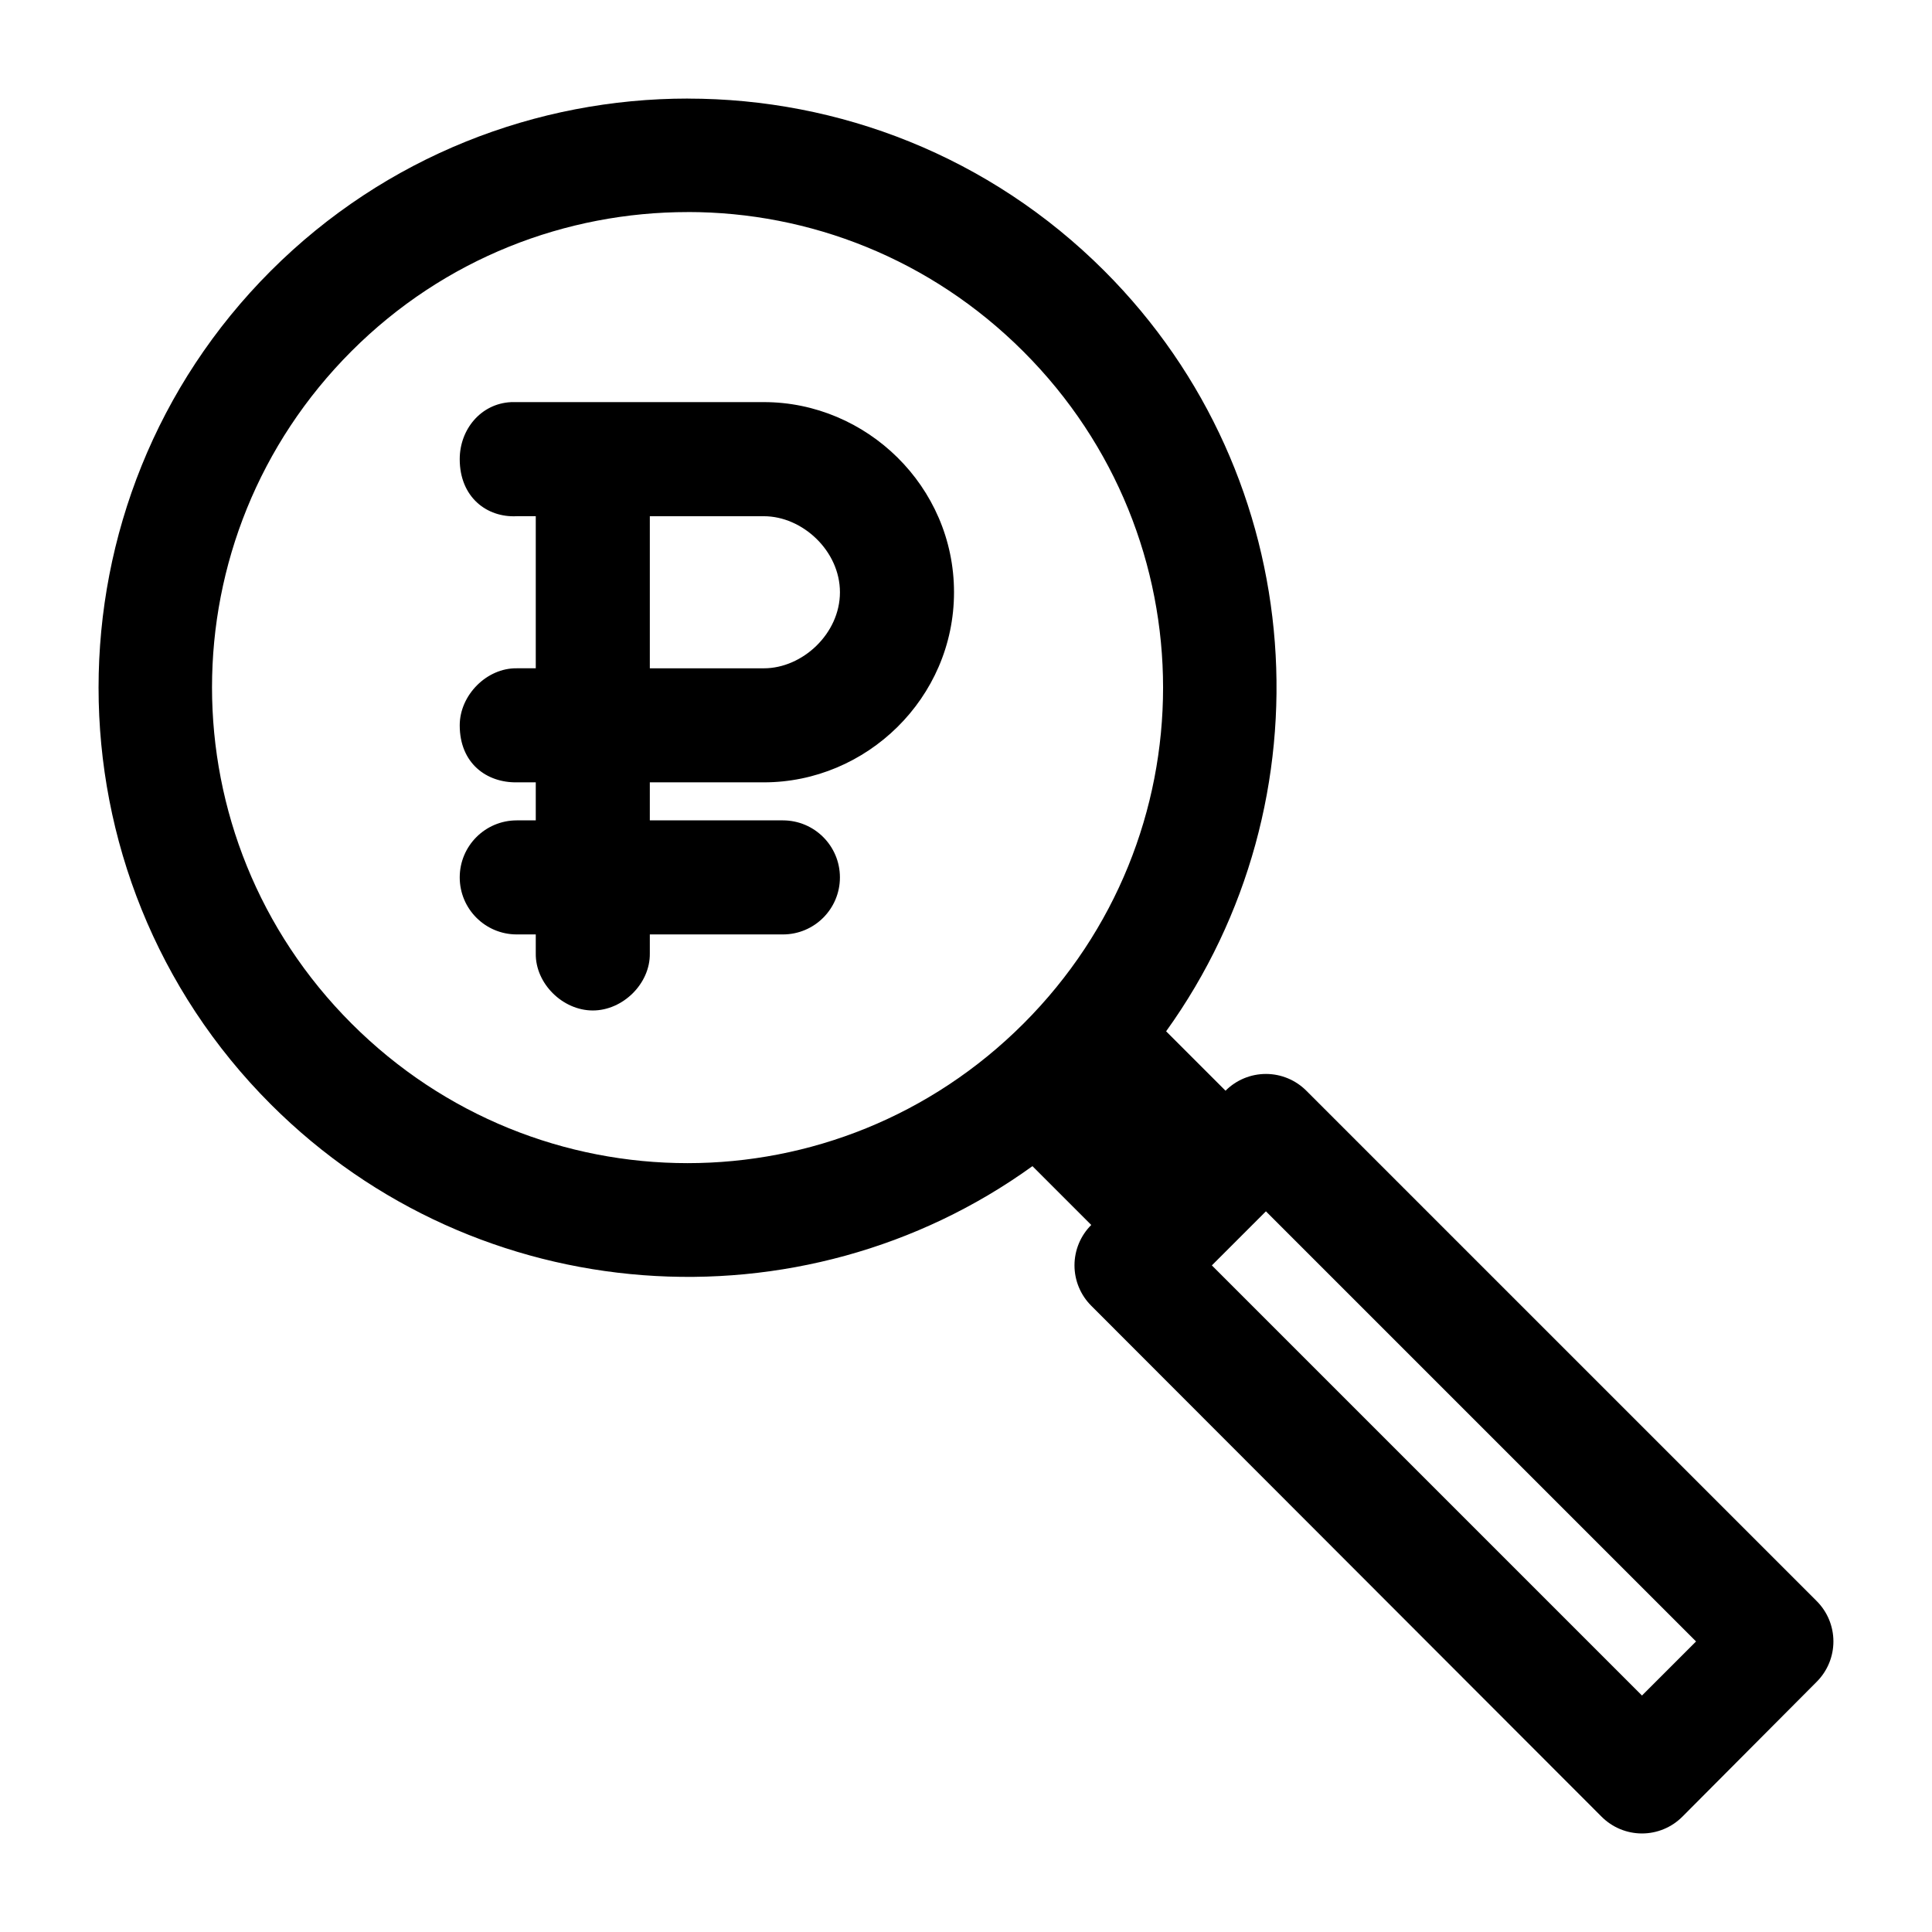
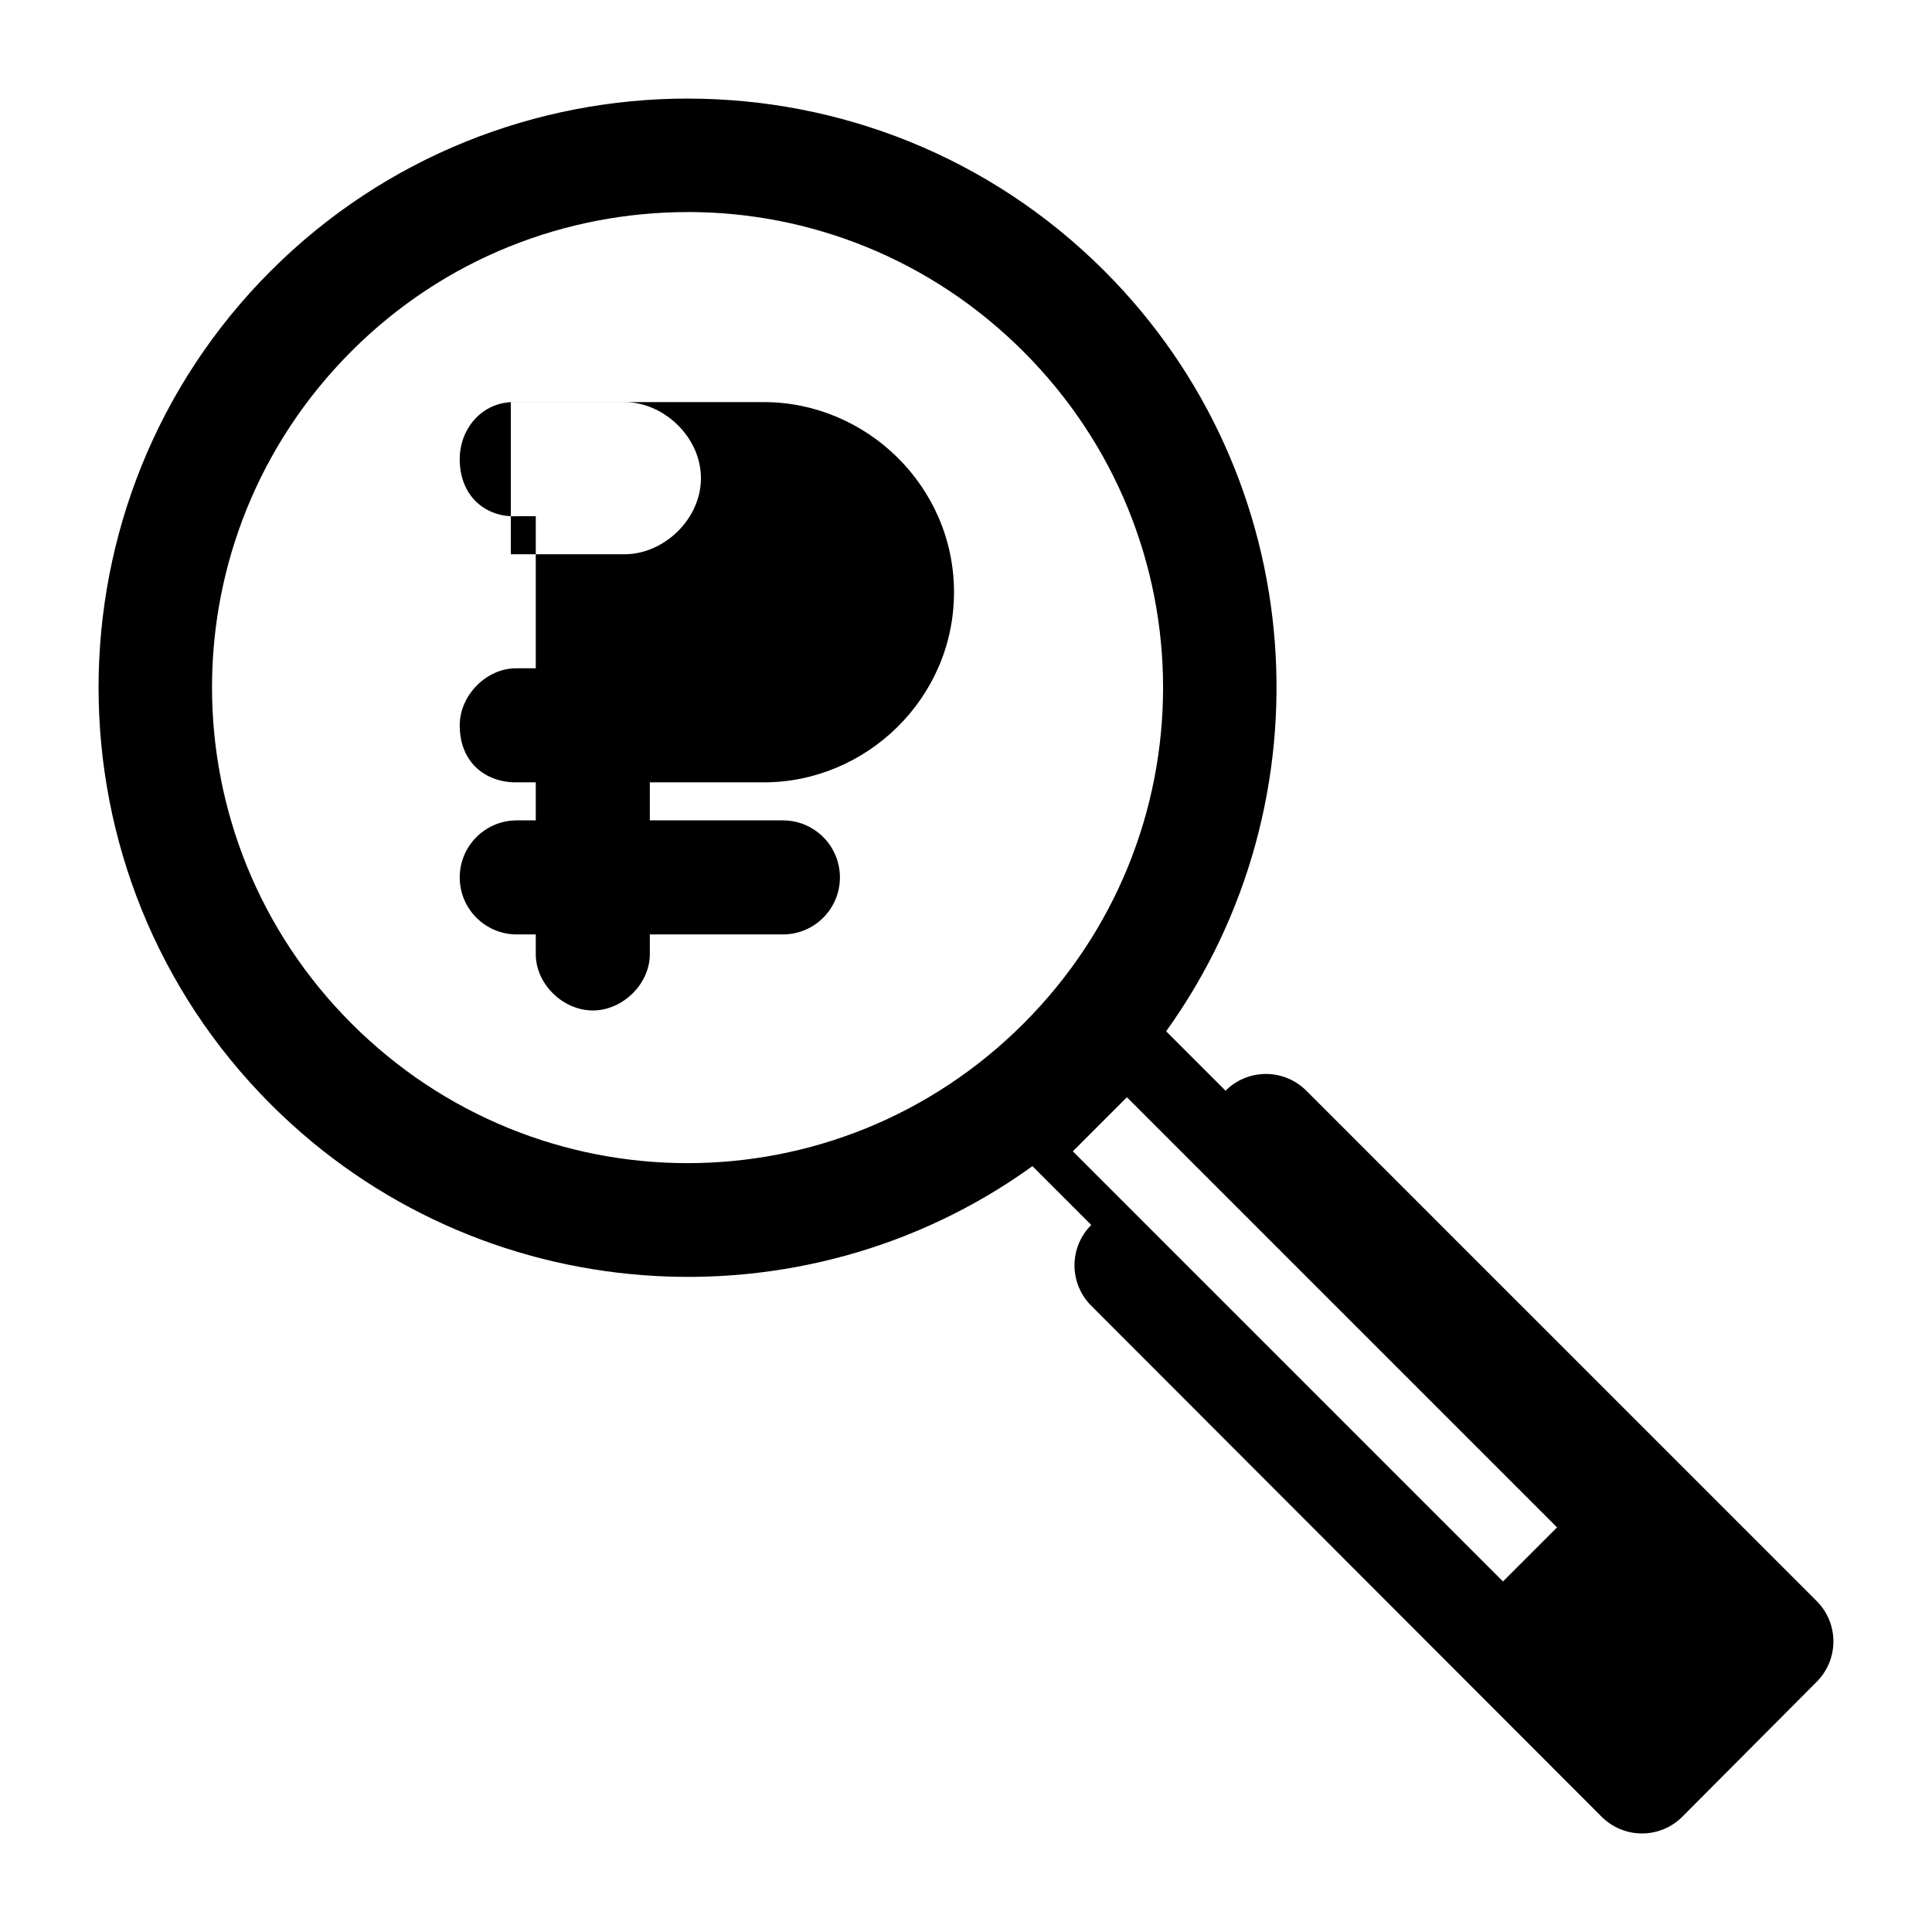
<svg xmlns="http://www.w3.org/2000/svg" fill="#000000" width="800px" height="800px" version="1.1" viewBox="144 144 512 512">
-   <path d="m326.29 170.12c-40.004 0-80.09 15.227-110.52 45.656-60.863 60.867-60.867 160.02 0 220.89 54.855 54.859 140.84 60.398 201.84 16.375l15.586 15.586c-2.844 2.836-4.445 6.691-4.445 10.707s1.602 7.871 4.445 10.707l135.24 135.4c2.836 2.844 6.688 4.445 10.707 4.445 4.016 0 7.867-1.602 10.703-4.445l35.582-35.738c2.848-2.836 4.445-6.691 4.445-10.707 0-4.019-1.598-7.871-4.445-10.707l-135.24-135.24c-2.836-2.844-6.688-4.441-10.703-4.441-4.019 0-7.871 1.598-10.707 4.441l-15.742-15.742c43.859-60.984 38.418-146.73-16.375-201.52-30.434-30.434-70.363-45.656-110.37-45.656zm0 30.07c32.203 0 64.297 12.34 88.953 37 49.312 49.312 49.316 128.75 0 178.07-49.312 49.312-128.75 49.316-178.07 0-49.316-49.312-49.312-128.91 0-178.22 24.656-24.656 56.91-36.84 89.109-36.84zm-46.918 50.383c-7.914 0.414-13.539 7.188-13.539 15.113 0 10.078 7.199 15.527 15.113 15.113h5.039v40.305h-5.039c-7.984-0.109-15.113 7.129-15.113 15.113 0 10.078 7.129 15.227 15.113 15.113h5.039v10.078h-5.039c-8.348 0-15.113 6.766-15.113 15.113 0 8.348 6.766 15.113 15.113 15.113h5.039v5.039c-0.113 7.984 7.129 15.113 15.113 15.113 7.984 0 15.227-7.129 15.113-15.113v-5.039h35.266c8.348 0 15.113-6.766 15.113-15.113 0-8.348-6.766-15.113-15.113-15.113h-35.266v-10.078h30.23c27.164 0 50.383-22.289 50.383-50.383 0-28.09-23.215-50.383-50.383-50.383h-67.07zm36.84 30.23h30.23c10.199 0 20.152 9.168 20.152 20.152s-9.953 20.152-20.152 20.152h-30.23zm163.27 184.21 113.99 113.99-14.328 14.328-113.99-113.99z" />
+   <path d="m326.29 170.12c-40.004 0-80.09 15.227-110.52 45.656-60.863 60.867-60.867 160.02 0 220.89 54.855 54.859 140.84 60.398 201.84 16.375l15.586 15.586c-2.844 2.836-4.445 6.691-4.445 10.707s1.602 7.871 4.445 10.707l135.24 135.4c2.836 2.844 6.688 4.445 10.707 4.445 4.016 0 7.867-1.602 10.703-4.445l35.582-35.738c2.848-2.836 4.445-6.691 4.445-10.707 0-4.019-1.598-7.871-4.445-10.707l-135.24-135.24c-2.836-2.844-6.688-4.441-10.703-4.441-4.019 0-7.871 1.598-10.707 4.441l-15.742-15.742c43.859-60.984 38.418-146.73-16.375-201.52-30.434-30.434-70.363-45.656-110.37-45.656zm0 30.07c32.203 0 64.297 12.34 88.953 37 49.312 49.312 49.316 128.75 0 178.07-49.312 49.312-128.75 49.316-178.07 0-49.316-49.312-49.312-128.91 0-178.22 24.656-24.656 56.91-36.84 89.109-36.84zm-46.918 50.383c-7.914 0.414-13.539 7.188-13.539 15.113 0 10.078 7.199 15.527 15.113 15.113h5.039v40.305h-5.039c-7.984-0.109-15.113 7.129-15.113 15.113 0 10.078 7.129 15.227 15.113 15.113h5.039v10.078h-5.039c-8.348 0-15.113 6.766-15.113 15.113 0 8.348 6.766 15.113 15.113 15.113h5.039v5.039c-0.113 7.984 7.129 15.113 15.113 15.113 7.984 0 15.227-7.129 15.113-15.113v-5.039h35.266c8.348 0 15.113-6.766 15.113-15.113 0-8.348-6.766-15.113-15.113-15.113h-35.266v-10.078h30.23c27.164 0 50.383-22.289 50.383-50.383 0-28.09-23.215-50.383-50.383-50.383h-67.07zh30.23c10.199 0 20.152 9.168 20.152 20.152s-9.953 20.152-20.152 20.152h-30.23zm163.27 184.21 113.99 113.99-14.328 14.328-113.99-113.99z" />
</svg>